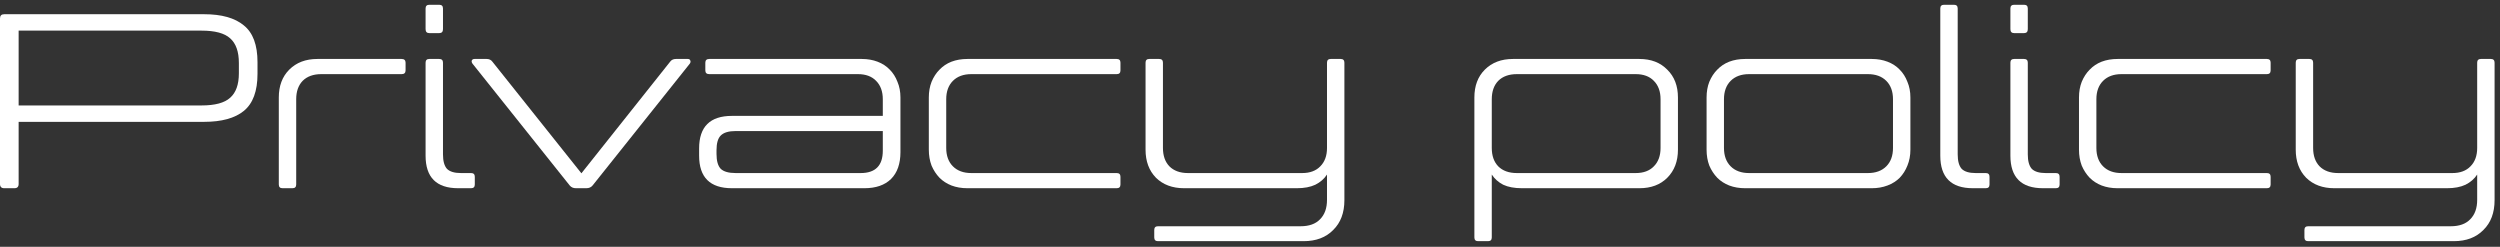
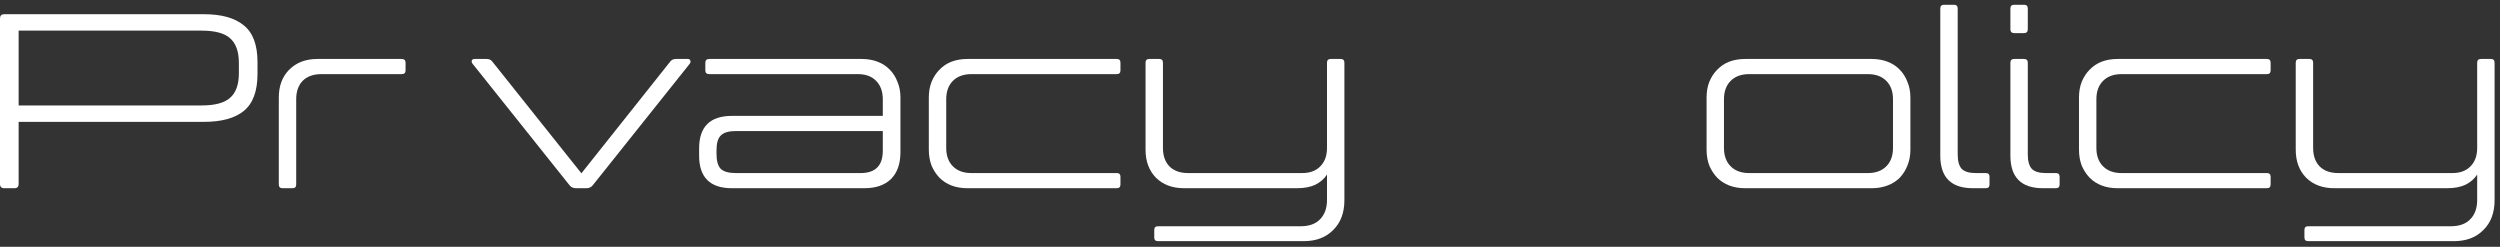
<svg xmlns="http://www.w3.org/2000/svg" width="314" height="31" viewBox="0 0 314 31" fill="none">
  <rect x="0" y="0" width="314" height="31" fill="#333333" stroke="none" />
  <path d="M313.319 25.139C313.319 26.721 312.851 27.97 311.914 28.885C310.999 29.822 309.76 30.29 308.199 30.29H289.905C289.593 30.29 289.436 30.134 289.436 29.822V28.885C289.436 28.573 289.593 28.417 289.905 28.417H307.825C308.886 28.417 309.698 28.126 310.26 27.543C310.843 26.96 311.134 26.148 311.134 25.108V21.923C310.78 22.465 310.291 22.891 309.667 23.203C309.042 23.495 308.272 23.64 307.356 23.64H293.183C291.726 23.64 290.55 23.203 289.655 22.329C288.781 21.434 288.344 20.258 288.344 18.801V7.875C288.344 7.562 288.5 7.406 288.812 7.406H290.061C290.373 7.406 290.529 7.562 290.529 7.875V18.583C290.529 19.561 290.8 20.331 291.341 20.893C291.903 21.455 292.683 21.736 293.682 21.736H308.012C308.99 21.736 309.75 21.455 310.291 20.893C310.853 20.331 311.134 19.561 311.134 18.583V7.875C311.134 7.562 311.29 7.406 311.602 7.406H312.851C313.163 7.406 313.319 7.562 313.319 7.875V25.139Z" fill="white" />
  <path d="M284.723 21.736C285.035 21.736 285.191 21.892 285.191 22.204V23.172C285.191 23.484 285.035 23.64 284.723 23.64H265.96C265.232 23.64 264.566 23.526 263.962 23.297C263.379 23.068 262.88 22.745 262.464 22.329C262.047 21.892 261.714 21.382 261.465 20.799C261.236 20.196 261.121 19.53 261.121 18.801V12.245C261.121 11.517 261.236 10.861 261.465 10.278C261.714 9.675 262.047 9.165 262.464 8.749C262.88 8.312 263.379 7.979 263.962 7.75C264.566 7.521 265.232 7.406 265.96 7.406H284.723C285.035 7.406 285.191 7.562 285.191 7.875V8.842C285.191 9.155 285.035 9.311 284.723 9.311H266.46C265.481 9.311 264.711 9.592 264.149 10.154C263.587 10.716 263.306 11.486 263.306 12.464V18.583C263.306 19.561 263.587 20.331 264.149 20.893C264.711 21.455 265.481 21.736 266.46 21.736H284.723Z" fill="white" />
  <path d="M254.691 19.394C254.691 20.227 254.858 20.83 255.191 21.205C255.545 21.559 256.127 21.736 256.939 21.736H258.219C258.531 21.736 258.687 21.892 258.687 22.204V23.172C258.687 23.484 258.531 23.64 258.219 23.64H256.596C253.869 23.64 252.506 22.277 252.506 19.55V7.874C252.506 7.562 252.662 7.406 252.974 7.406H254.223C254.535 7.406 254.691 7.562 254.691 7.874V19.394ZM254.691 3.66C254.691 3.993 254.535 4.159 254.223 4.159H252.974C252.662 4.159 252.506 3.993 252.506 3.66V1.068C252.506 0.756 252.662 0.6 252.974 0.6H254.223C254.535 0.6 254.691 0.756 254.691 1.068V3.66Z" fill="white" />
  <path d="M245.887 19.394C245.887 20.227 246.053 20.83 246.386 21.205C246.74 21.559 247.323 21.736 248.134 21.736H249.414C249.727 21.736 249.883 21.892 249.883 22.204V23.172C249.883 23.484 249.727 23.64 249.414 23.64H247.791C245.064 23.64 243.701 22.277 243.701 19.55V1.068C243.701 0.756 243.857 0.6 244.169 0.6H245.418C245.73 0.6 245.887 0.756 245.887 1.068V19.394Z" fill="white" />
  <path d="M219.185 23.64C218.456 23.64 217.79 23.526 217.187 23.297C216.604 23.068 216.104 22.745 215.688 22.329C215.272 21.892 214.939 21.382 214.689 20.799C214.46 20.196 214.346 19.53 214.346 18.801V12.245C214.346 11.517 214.46 10.861 214.689 10.278C214.939 9.675 215.272 9.165 215.688 8.749C216.104 8.312 216.604 7.979 217.187 7.75C217.79 7.521 218.456 7.406 219.185 7.406H235.107C235.814 7.406 236.47 7.521 237.073 7.75C237.677 7.979 238.187 8.312 238.603 8.749C239.02 9.165 239.342 9.675 239.571 10.278C239.821 10.861 239.946 11.517 239.946 12.245V18.801C239.946 19.53 239.821 20.196 239.571 20.799C239.342 21.382 239.02 21.892 238.603 22.329C238.187 22.745 237.677 23.068 237.073 23.297C236.47 23.526 235.814 23.64 235.107 23.64H219.185ZM219.684 9.311C218.706 9.311 217.936 9.592 217.374 10.154C216.812 10.716 216.531 11.486 216.531 12.464V18.583C216.531 19.561 216.812 20.331 217.374 20.893C217.936 21.455 218.706 21.736 219.684 21.736H234.607C235.585 21.736 236.355 21.455 236.917 20.893C237.479 20.331 237.76 19.561 237.76 18.583V12.464C237.76 11.486 237.479 10.716 236.917 10.154C236.355 9.592 235.585 9.311 234.607 9.311H219.684Z" fill="white" />
-   <path d="M191.145 23.64C190.208 23.64 189.427 23.495 188.803 23.203C188.2 22.891 187.721 22.465 187.367 21.923V29.822C187.367 30.134 187.211 30.29 186.899 30.29H185.65C185.338 30.29 185.182 30.134 185.182 29.822V12.245C185.182 10.788 185.619 9.623 186.493 8.749C187.388 7.854 188.564 7.406 190.021 7.406H205.911C207.368 7.406 208.534 7.854 209.408 8.749C210.303 9.623 210.75 10.788 210.75 12.245V18.801C210.75 20.258 210.303 21.434 209.408 22.329C208.534 23.203 207.368 23.64 205.911 23.64H191.145ZM187.367 18.583C187.367 19.561 187.638 20.331 188.179 20.893C188.741 21.455 189.521 21.736 190.52 21.736H205.443C206.421 21.736 207.181 21.455 207.722 20.893C208.284 20.331 208.565 19.561 208.565 18.583V12.464C208.565 11.486 208.284 10.716 207.722 10.154C207.181 9.592 206.421 9.311 205.443 9.311H190.52C189.521 9.311 188.741 9.592 188.179 10.154C187.638 10.716 187.367 11.486 187.367 12.464V18.583Z" fill="white" />
  <path d="M168.856 25.139C168.856 26.721 168.388 27.97 167.452 28.885C166.536 29.822 165.297 30.29 163.736 30.29H145.442C145.13 30.29 144.974 30.134 144.974 29.822V28.885C144.974 28.573 145.13 28.417 145.442 28.417H163.362C164.423 28.417 165.235 28.126 165.797 27.543C166.38 26.96 166.671 26.148 166.671 25.108V21.923C166.317 22.465 165.828 22.891 165.204 23.203C164.579 23.495 163.809 23.64 162.894 23.64H148.72C147.263 23.64 146.087 23.203 145.192 22.329C144.318 21.434 143.881 20.258 143.881 18.801V7.875C143.881 7.562 144.037 7.406 144.349 7.406H145.598C145.91 7.406 146.066 7.562 146.066 7.875V18.583C146.066 19.561 146.337 20.331 146.878 20.893C147.44 21.455 148.22 21.736 149.219 21.736H163.549C164.527 21.736 165.287 21.455 165.828 20.893C166.39 20.331 166.671 19.561 166.671 18.583V7.875C166.671 7.562 166.827 7.406 167.139 7.406H168.388C168.7 7.406 168.856 7.562 168.856 7.875V25.139Z" fill="white" />
  <path d="M140.262 21.736C140.574 21.736 140.73 21.892 140.73 22.204V23.172C140.73 23.484 140.574 23.64 140.262 23.64H121.499C120.771 23.64 120.105 23.526 119.501 23.297C118.918 23.068 118.419 22.745 118.003 22.329C117.586 21.892 117.253 21.382 117.004 20.799C116.775 20.196 116.66 19.53 116.66 18.801V12.245C116.66 11.517 116.775 10.861 117.004 10.278C117.253 9.675 117.586 9.165 118.003 8.749C118.419 8.312 118.918 7.979 119.501 7.75C120.105 7.521 120.771 7.406 121.499 7.406H140.262C140.574 7.406 140.73 7.562 140.73 7.875V8.842C140.73 9.155 140.574 9.311 140.262 9.311H121.999C121.02 9.311 120.25 9.592 119.688 10.154C119.127 10.716 118.846 11.486 118.846 12.464V18.583C118.846 19.561 119.127 20.331 119.688 20.893C120.25 21.455 121.02 21.736 121.999 21.736H140.262Z" fill="white" />
  <path d="M110.88 12.464C110.88 11.486 110.599 10.716 110.037 10.154C109.496 9.592 108.736 9.311 107.758 9.311H89.089C88.756 9.311 88.589 9.155 88.589 8.842V7.875C88.589 7.562 88.756 7.406 89.089 7.406H108.257C108.965 7.406 109.621 7.521 110.224 7.75C110.828 7.979 111.338 8.312 111.754 8.749C112.17 9.165 112.493 9.675 112.722 10.278C112.972 10.861 113.096 11.517 113.096 12.245V19.114C113.096 20.57 112.701 21.694 111.91 22.485C111.119 23.255 110.006 23.64 108.57 23.64H91.93C89.182 23.64 87.809 22.277 87.809 19.551V18.645C87.809 15.919 89.182 14.556 91.93 14.556H110.88V12.464ZM108.101 21.736C109.954 21.736 110.88 20.799 110.88 18.926V16.46H92.398C91.524 16.46 90.899 16.647 90.525 17.022C90.171 17.376 89.994 17.99 89.994 18.864V19.332C89.994 20.206 90.171 20.831 90.525 21.205C90.899 21.559 91.524 21.736 92.398 21.736H108.101Z" fill="white" />
  <path d="M72.337 23.64C72.004 23.64 71.744 23.526 71.557 23.297L59.35 7.999C59.246 7.854 59.215 7.718 59.256 7.594C59.319 7.469 59.433 7.406 59.599 7.406H61.129C61.441 7.406 61.681 7.521 61.847 7.75L73.024 21.767L84.169 7.75C84.336 7.521 84.575 7.406 84.887 7.406H86.386C86.552 7.406 86.656 7.469 86.698 7.594C86.76 7.718 86.74 7.854 86.636 7.999L74.429 23.297C74.242 23.526 73.981 23.64 73.648 23.64H72.337Z" fill="white" />
-   <path d="M55.639 19.394C55.639 20.227 55.805 20.83 56.138 21.205C56.492 21.559 57.075 21.736 57.886 21.736H59.166C59.478 21.736 59.635 21.892 59.635 22.204V23.172C59.635 23.484 59.478 23.64 59.166 23.64H57.543C54.816 23.64 53.453 22.277 53.453 19.55V7.874C53.453 7.562 53.609 7.406 53.921 7.406H55.17C55.482 7.406 55.639 7.562 55.639 7.874V19.394ZM55.639 3.66C55.639 3.993 55.482 4.159 55.17 4.159H53.921C53.609 4.159 53.453 3.993 53.453 3.66V1.068C53.453 0.756 53.609 0.6 53.921 0.6H55.17C55.482 0.6 55.639 0.756 55.639 1.068V3.66Z" fill="white" />
  <path d="M35.018 12.245C35.018 10.788 35.455 9.623 36.329 8.749C37.224 7.854 38.4 7.406 39.857 7.406H50.44C50.773 7.406 50.94 7.562 50.94 7.875V8.842C50.94 9.155 50.773 9.311 50.44 9.311H40.356C39.357 9.311 38.577 9.592 38.015 10.154C37.474 10.716 37.203 11.486 37.203 12.464V23.172C37.203 23.484 37.047 23.64 36.735 23.64H35.486C35.174 23.64 35.018 23.484 35.018 23.172V12.245Z" fill="white" />
  <path d="M0 2.317C0 1.963 0.177 1.786 0.531 1.786H25.631C27.837 1.786 29.502 2.254 30.626 3.191C31.771 4.107 32.343 5.647 32.343 7.811V9.279C32.343 11.443 31.771 12.994 30.626 13.931C29.502 14.846 27.837 15.304 25.631 15.304H2.341V23.109C2.341 23.463 2.165 23.64 1.811 23.64H0.531C0.177 23.64 0 23.463 0 23.109V2.317ZM30.002 7.905C30.002 6.49 29.638 5.46 28.909 4.814C28.202 4.169 27.005 3.847 25.319 3.847H2.341V13.244H25.319C27.005 13.244 28.202 12.921 28.909 12.276C29.638 11.631 30.002 10.611 30.002 9.216V7.905Z" fill="white" />
</svg>